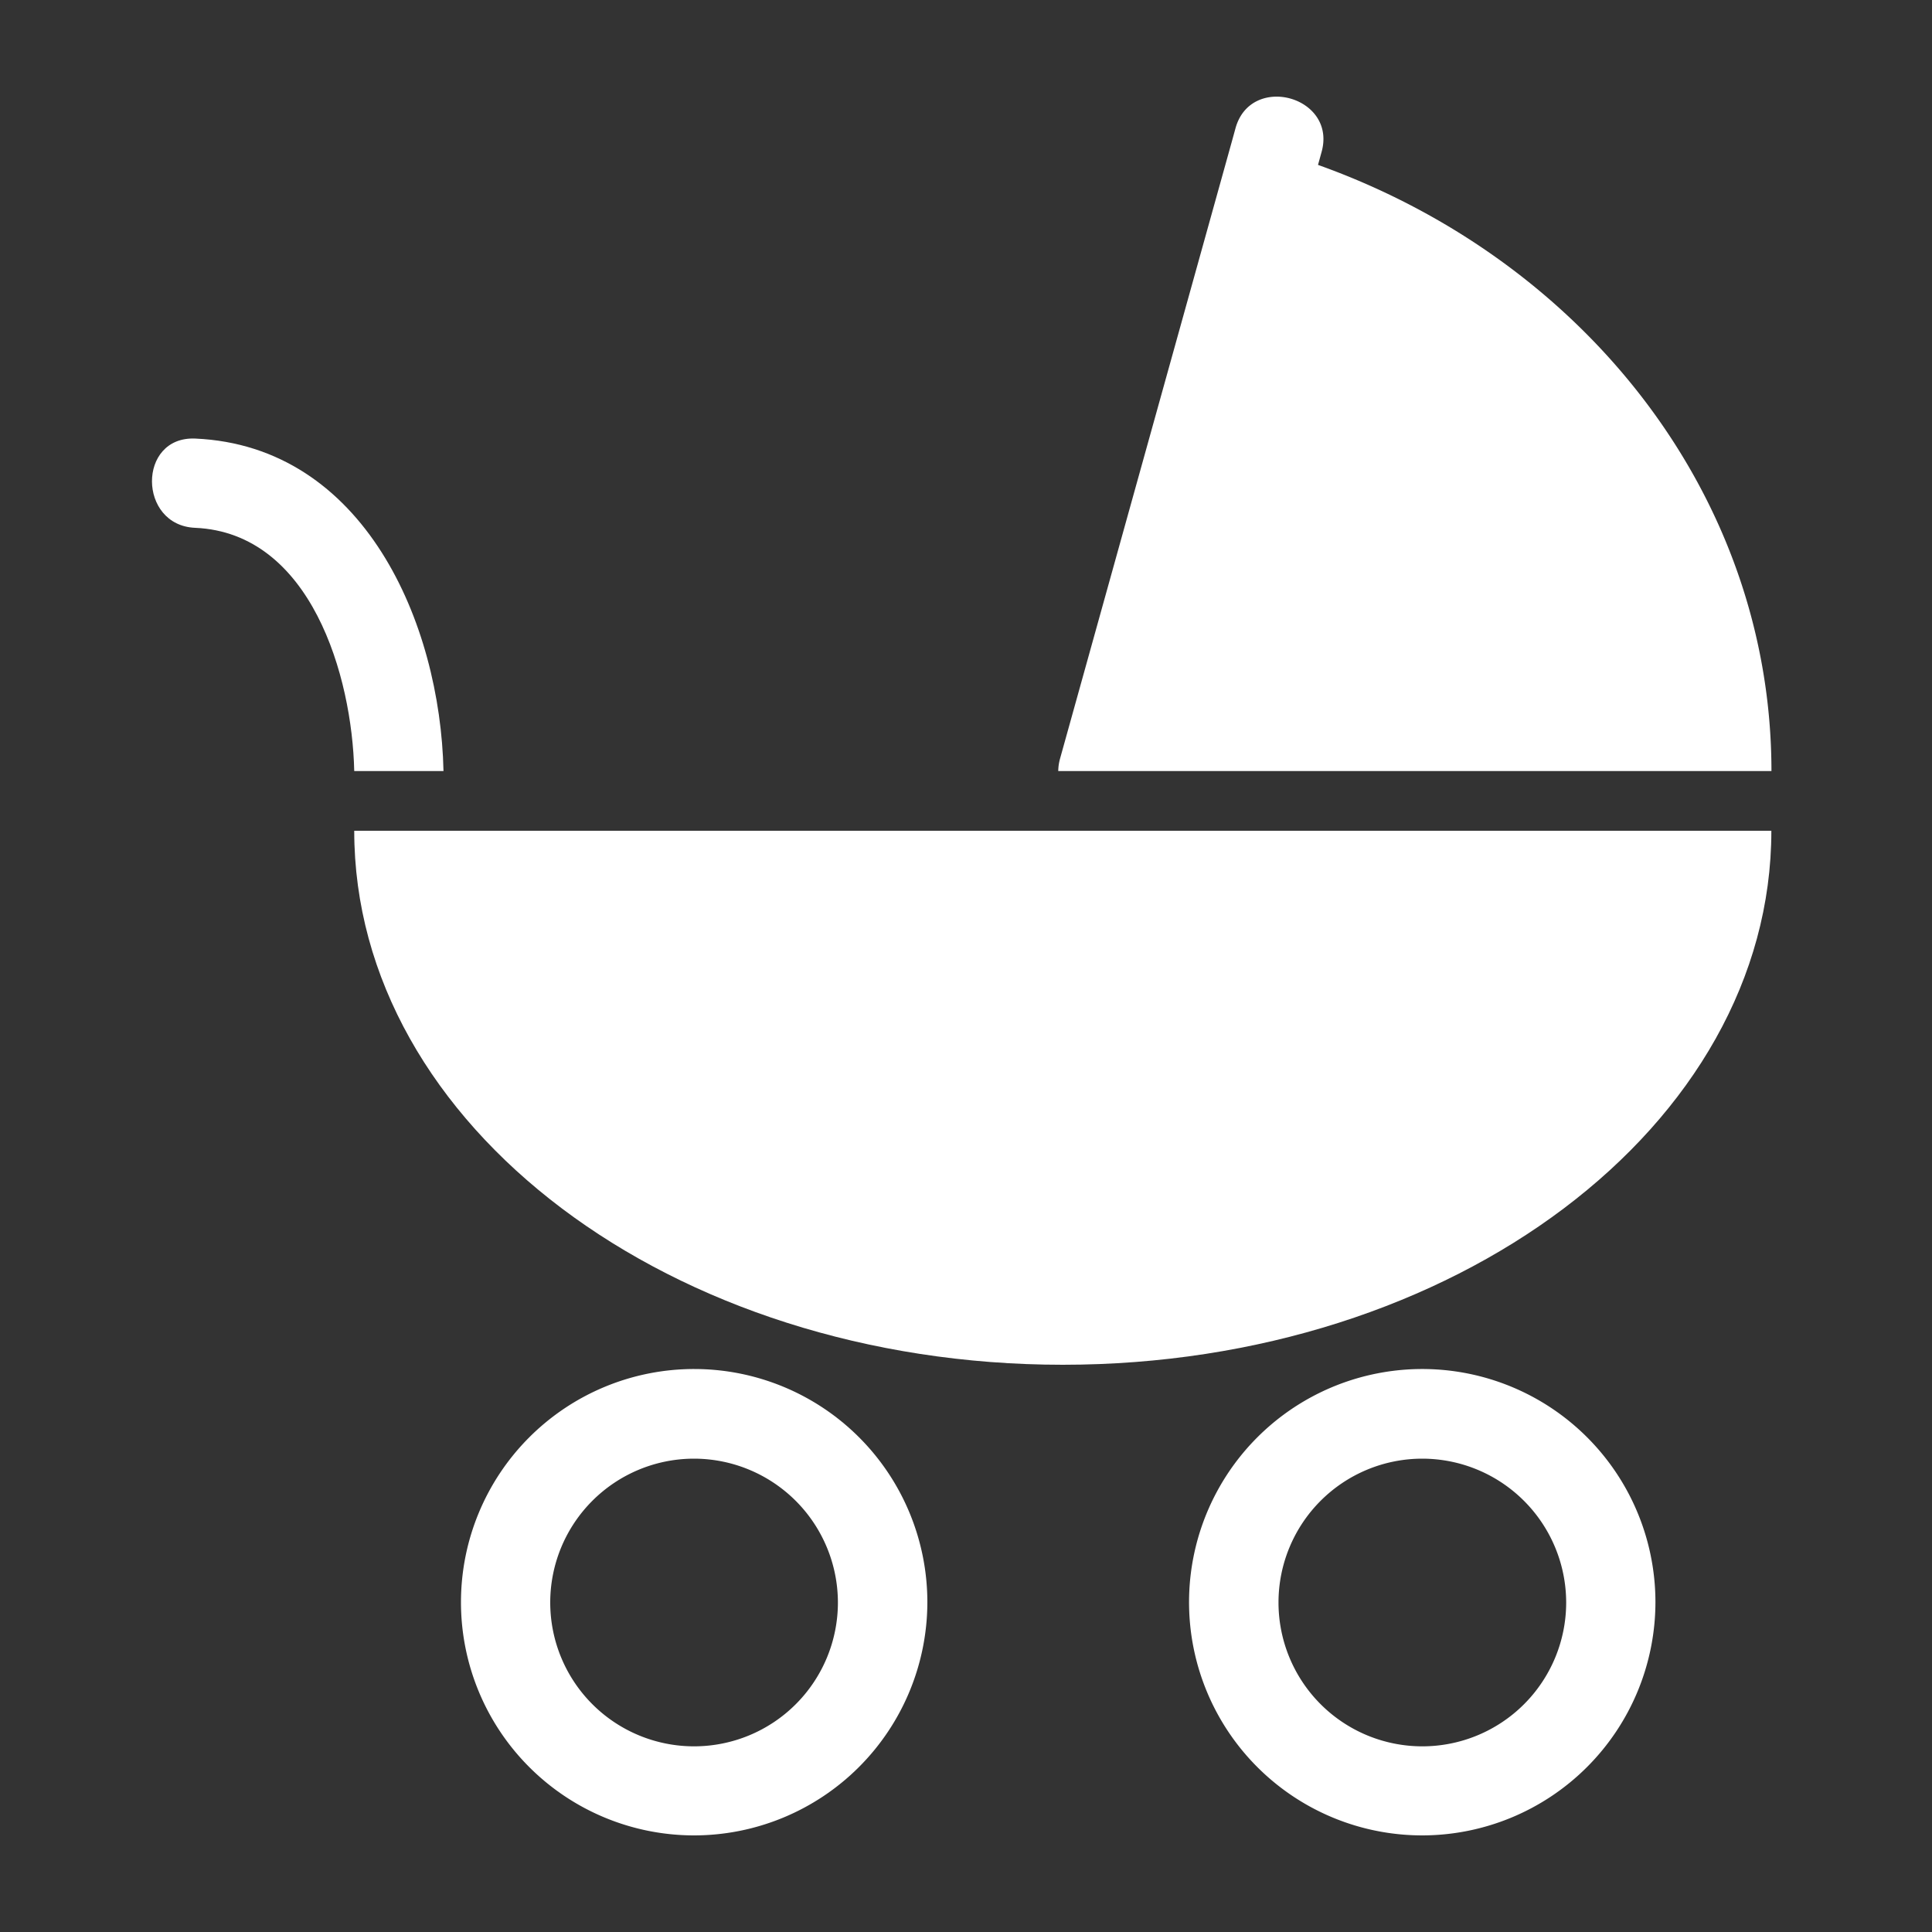
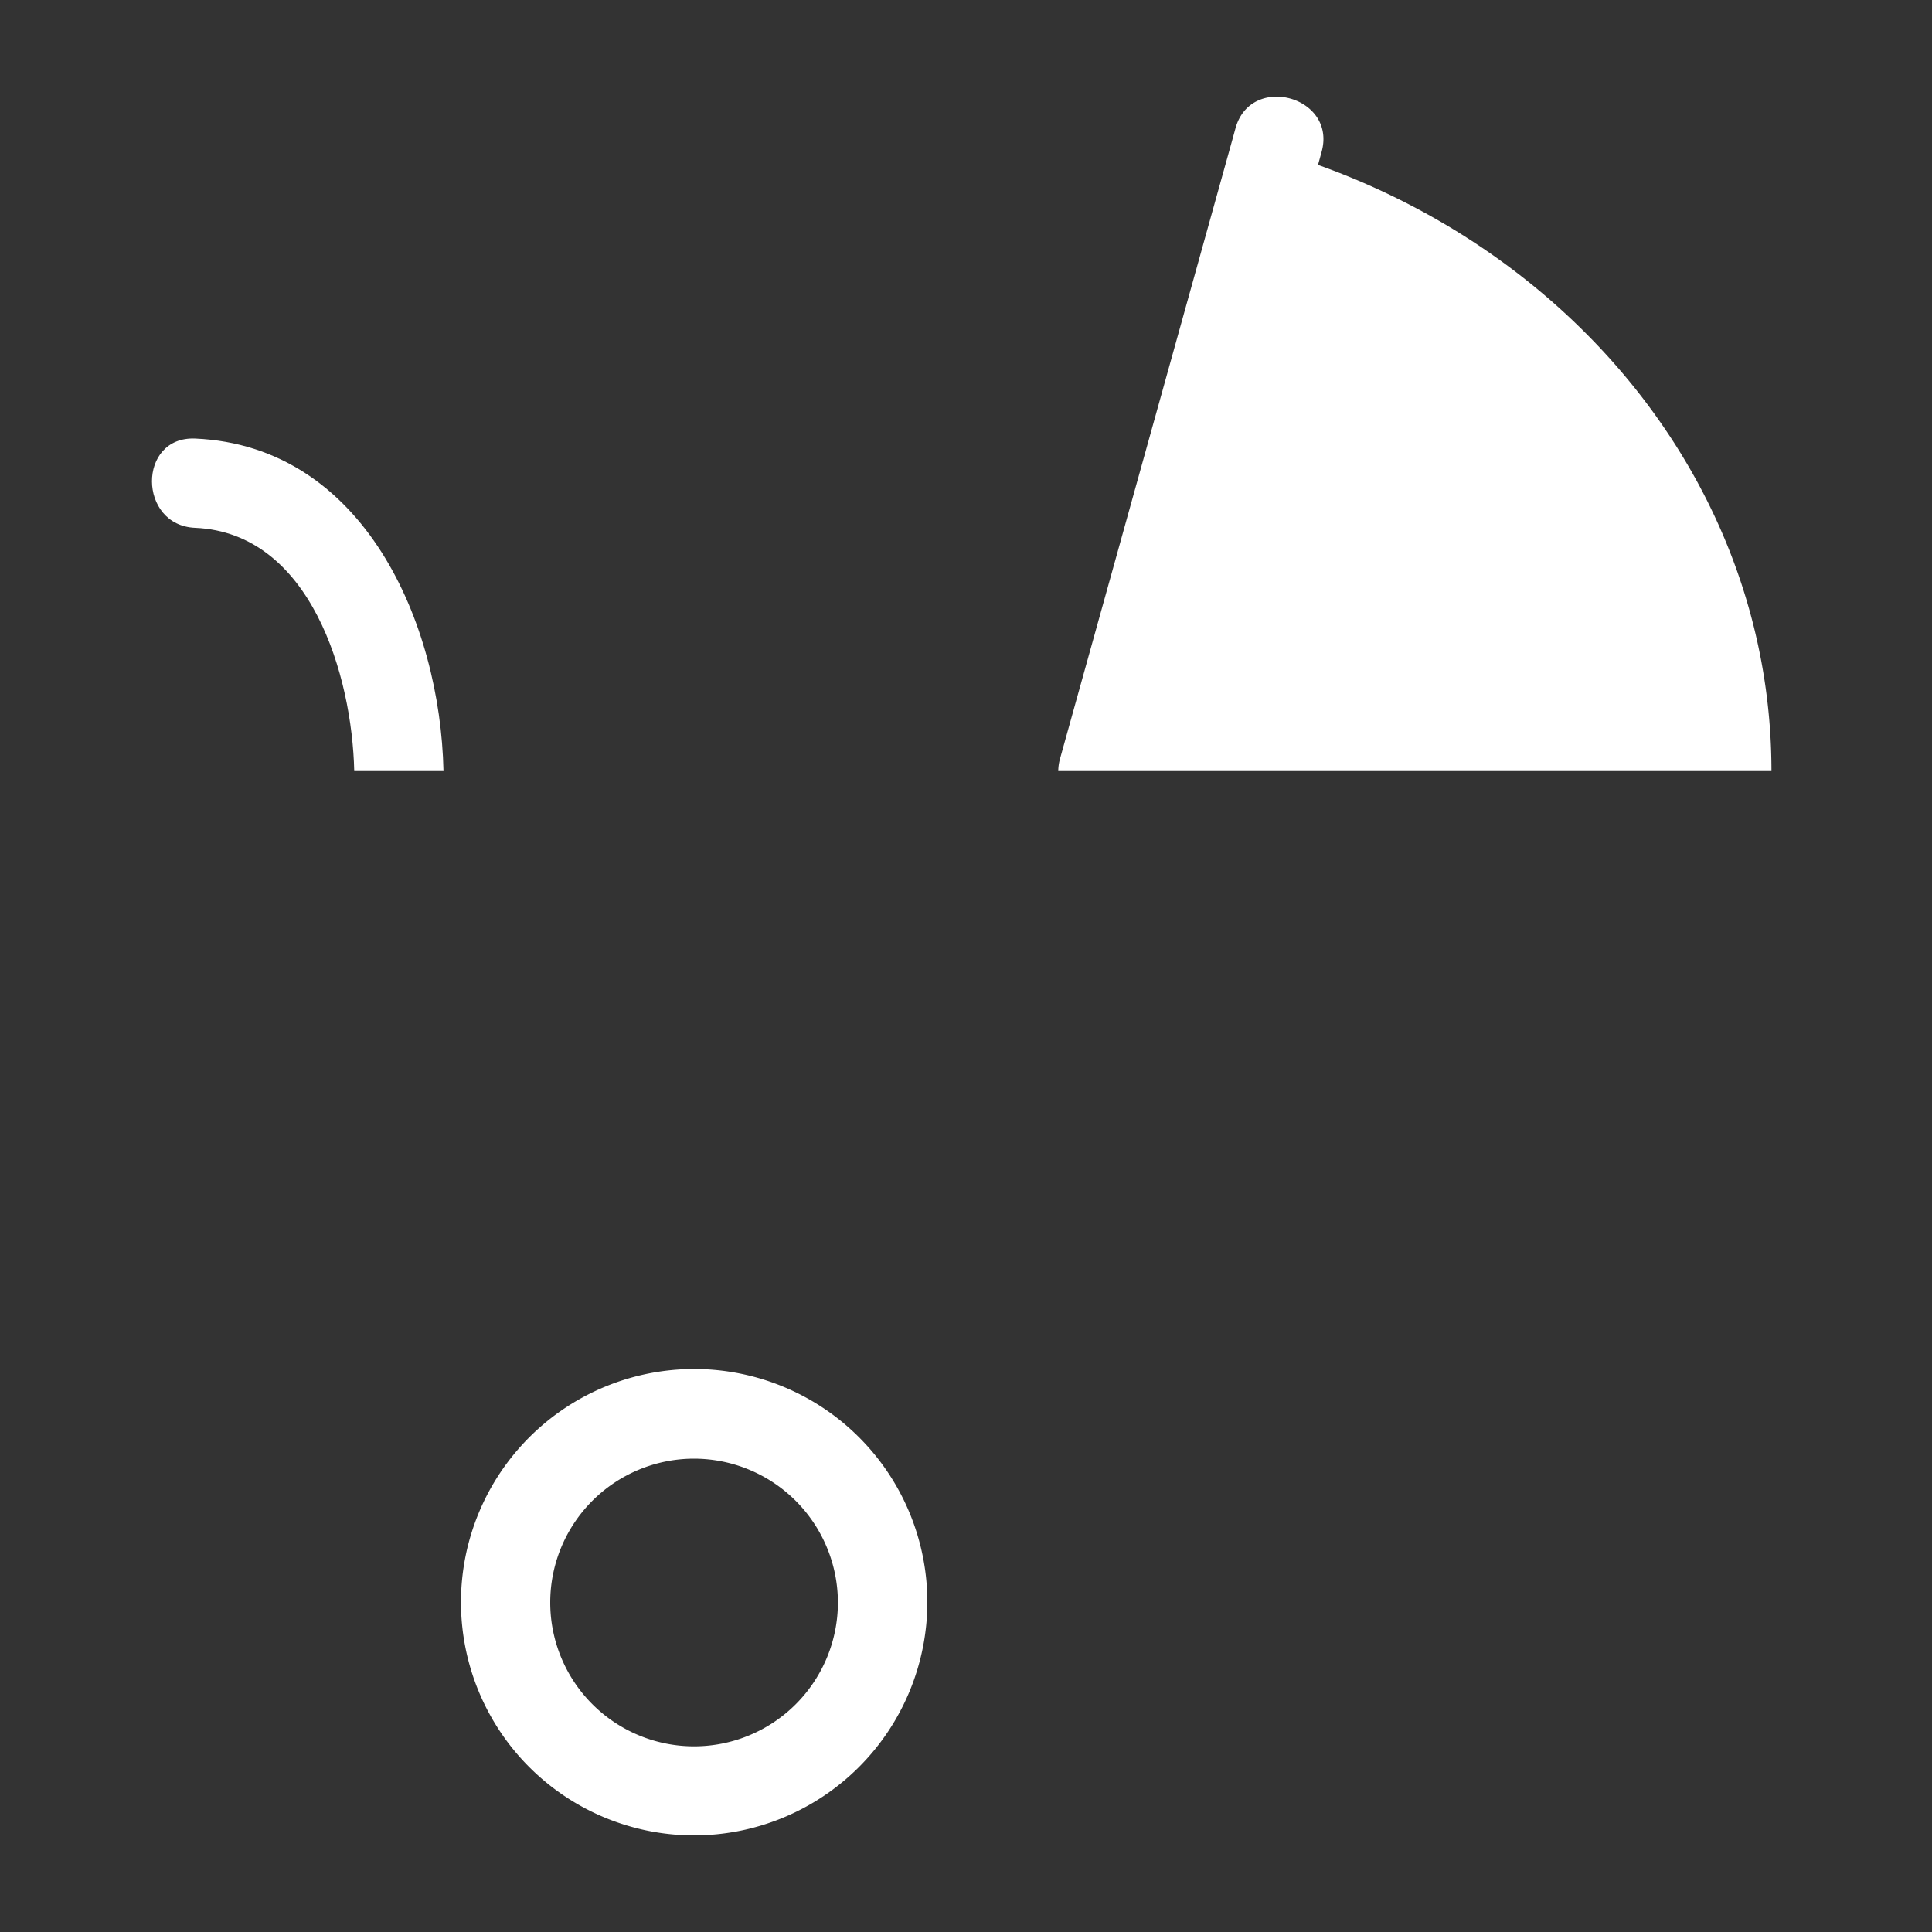
<svg xmlns="http://www.w3.org/2000/svg" id="Calque_1" data-name="Calque 1" viewBox="0 0 200 200">
  <rect x="0" y="0" width="200" height="200" fill="#333333" stroke="none" />
-   <path d="M36.67,86c0,30.53,32.84,55.28,73.35,55.28S183.37,116.54,183.37,86Z" style="fill:#fff" />
  <path d="M71.85,190A24.14,24.14,0,1,1,96,165.86,24.17,24.17,0,0,1,71.85,190Zm0-39a14.89,14.89,0,1,0,14.89,14.89A14.91,14.91,0,0,0,71.85,151Z" style="fill: #fff" />
-   <path d="M147.24,190a24.14,24.14,0,1,1,24.13-24.14A24.17,24.17,0,0,1,147.24,190Zm0-39a14.89,14.89,0,1,0,14.89,14.89A14.91,14.91,0,0,0,147.24,151Z" style="fill: #fff" />
  <path d="M36.67,79.82h9.24s0,0,0,0c-.33-15.31-8.21-33.65-25.7-34.42-6-.26-5.94,9,0,9.24,12,.53,16.24,15.38,16.46,25.17Z" style="fill: #fff" />
  <path d="M136.44,17.07h0l.37-1.34c1.6-5.75-7.32-8.19-8.91-2.46l-.33,1.2L109.72,78.59a5,5,0,0,0-.17,1.23h73.83C183.37,51.27,163.91,26.88,136.44,17.07Z" style="fill: #fff" />
</svg>